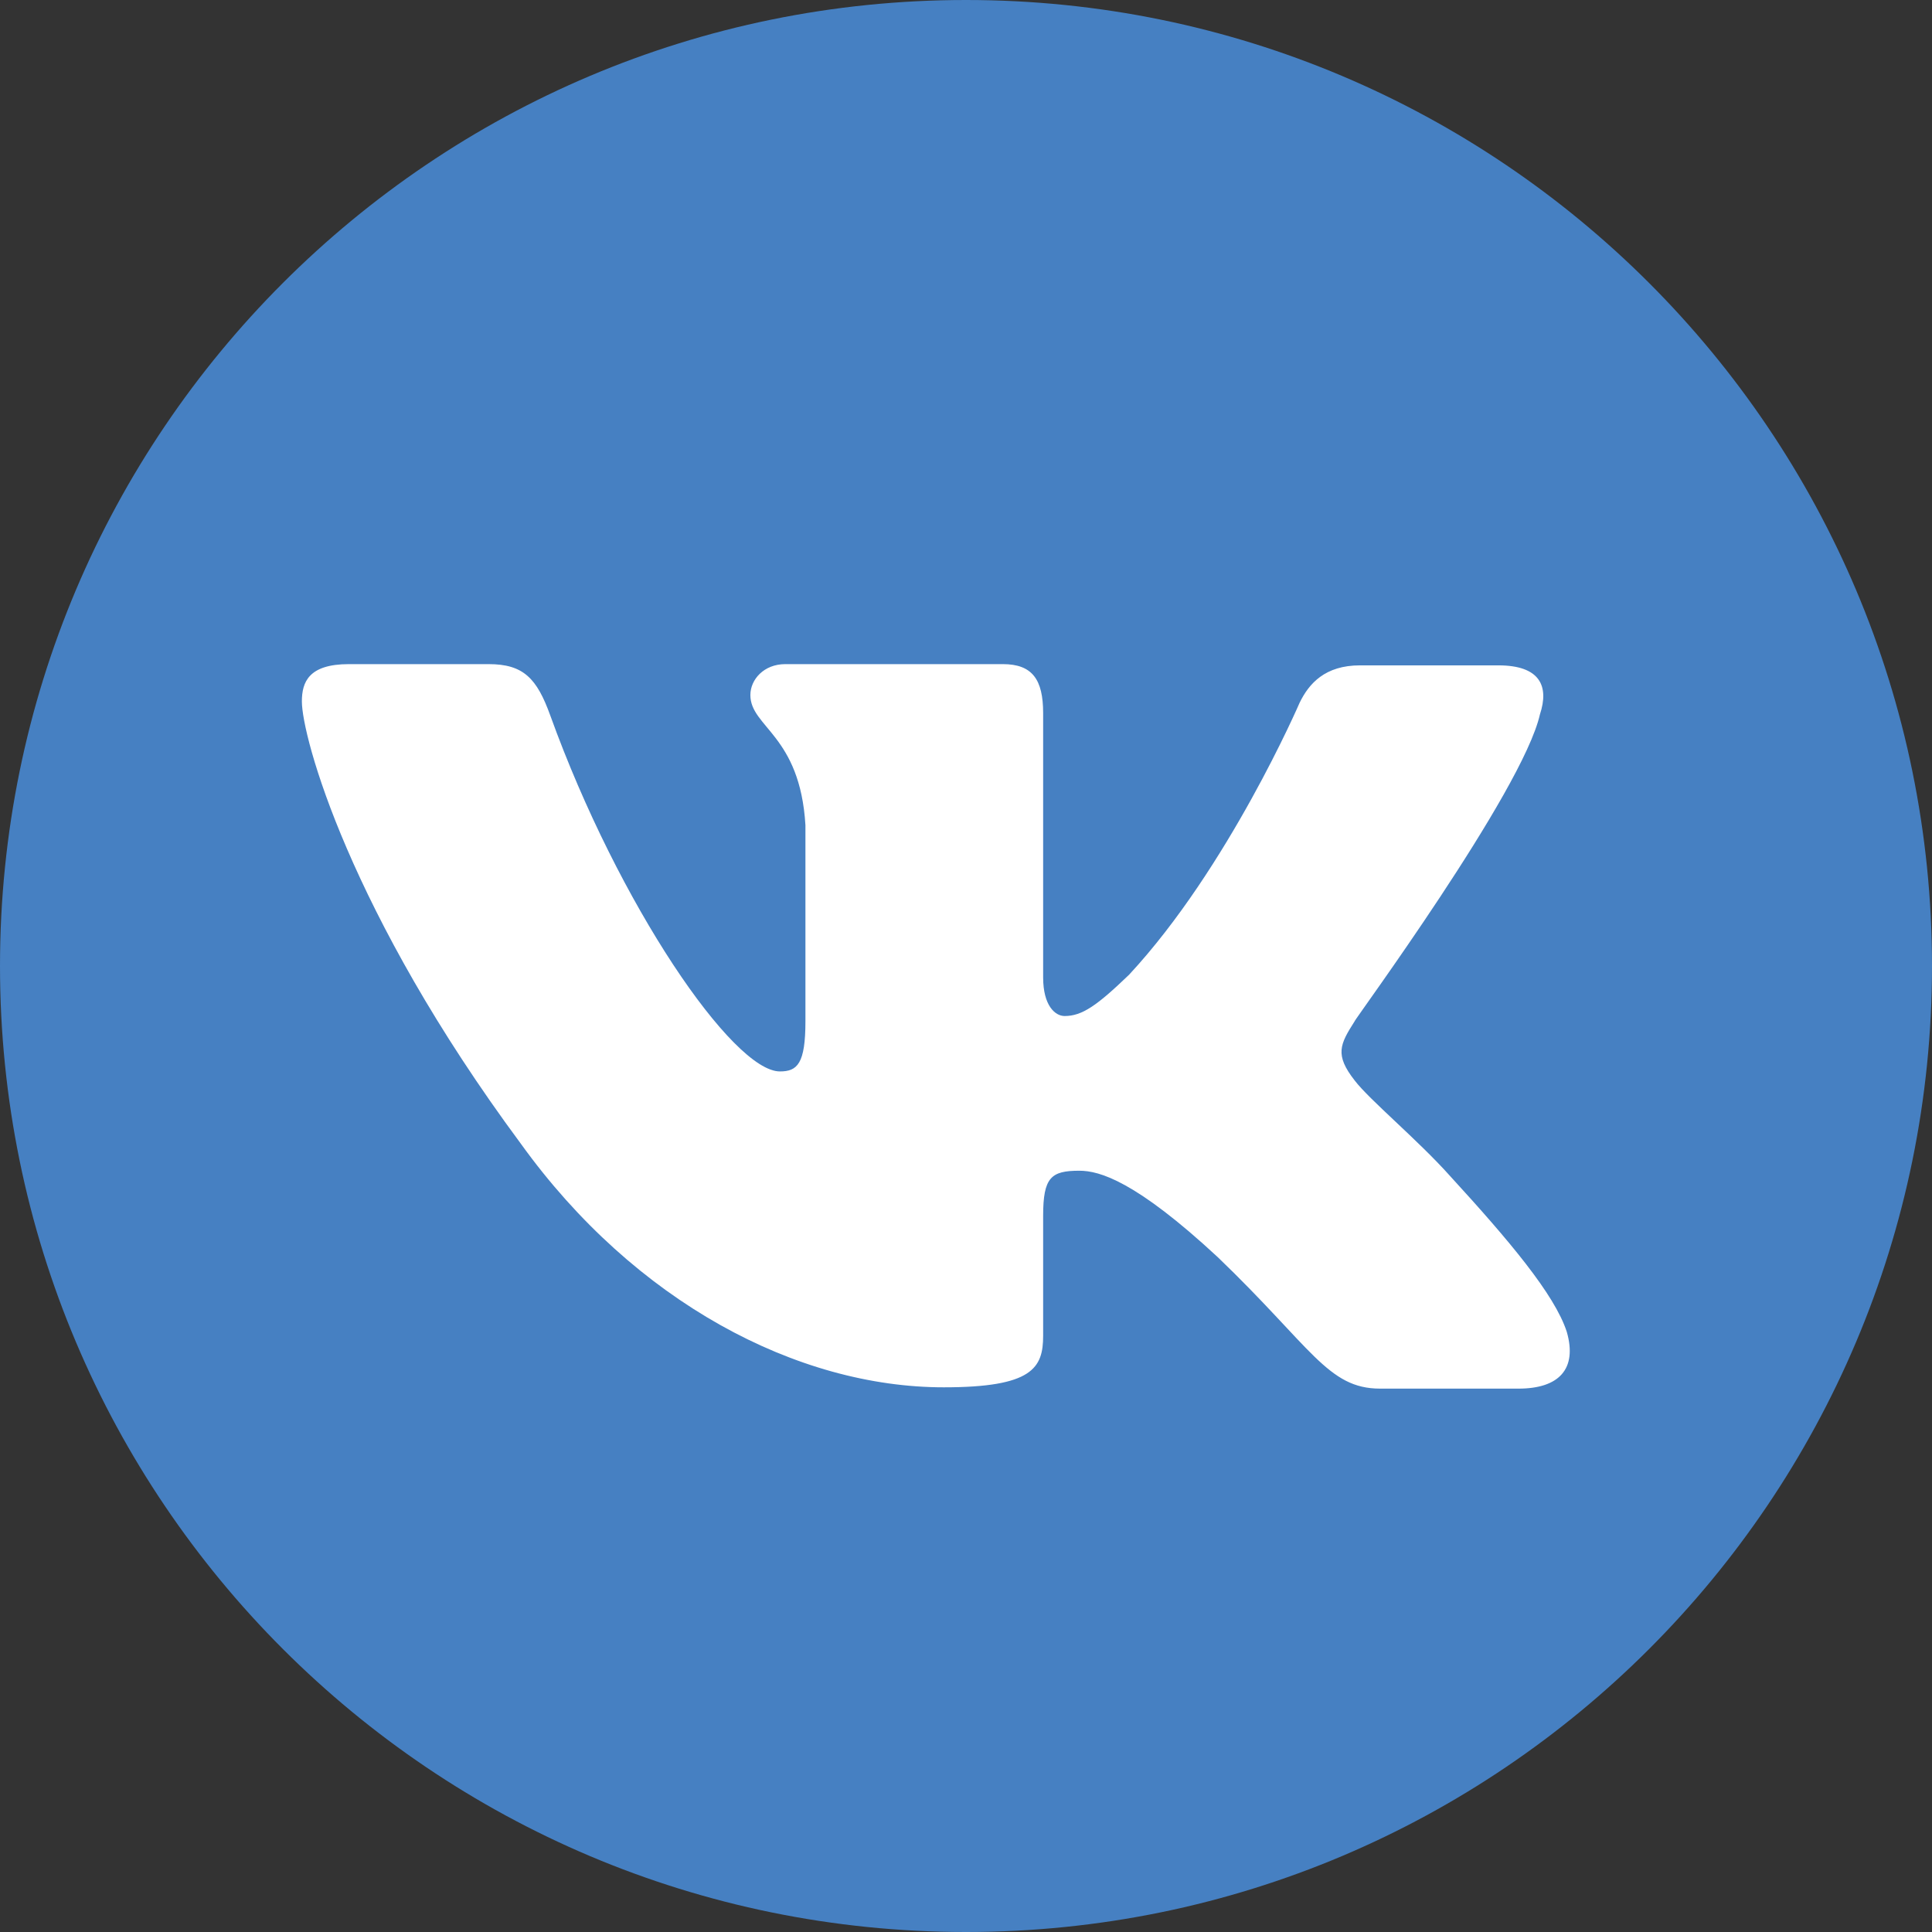
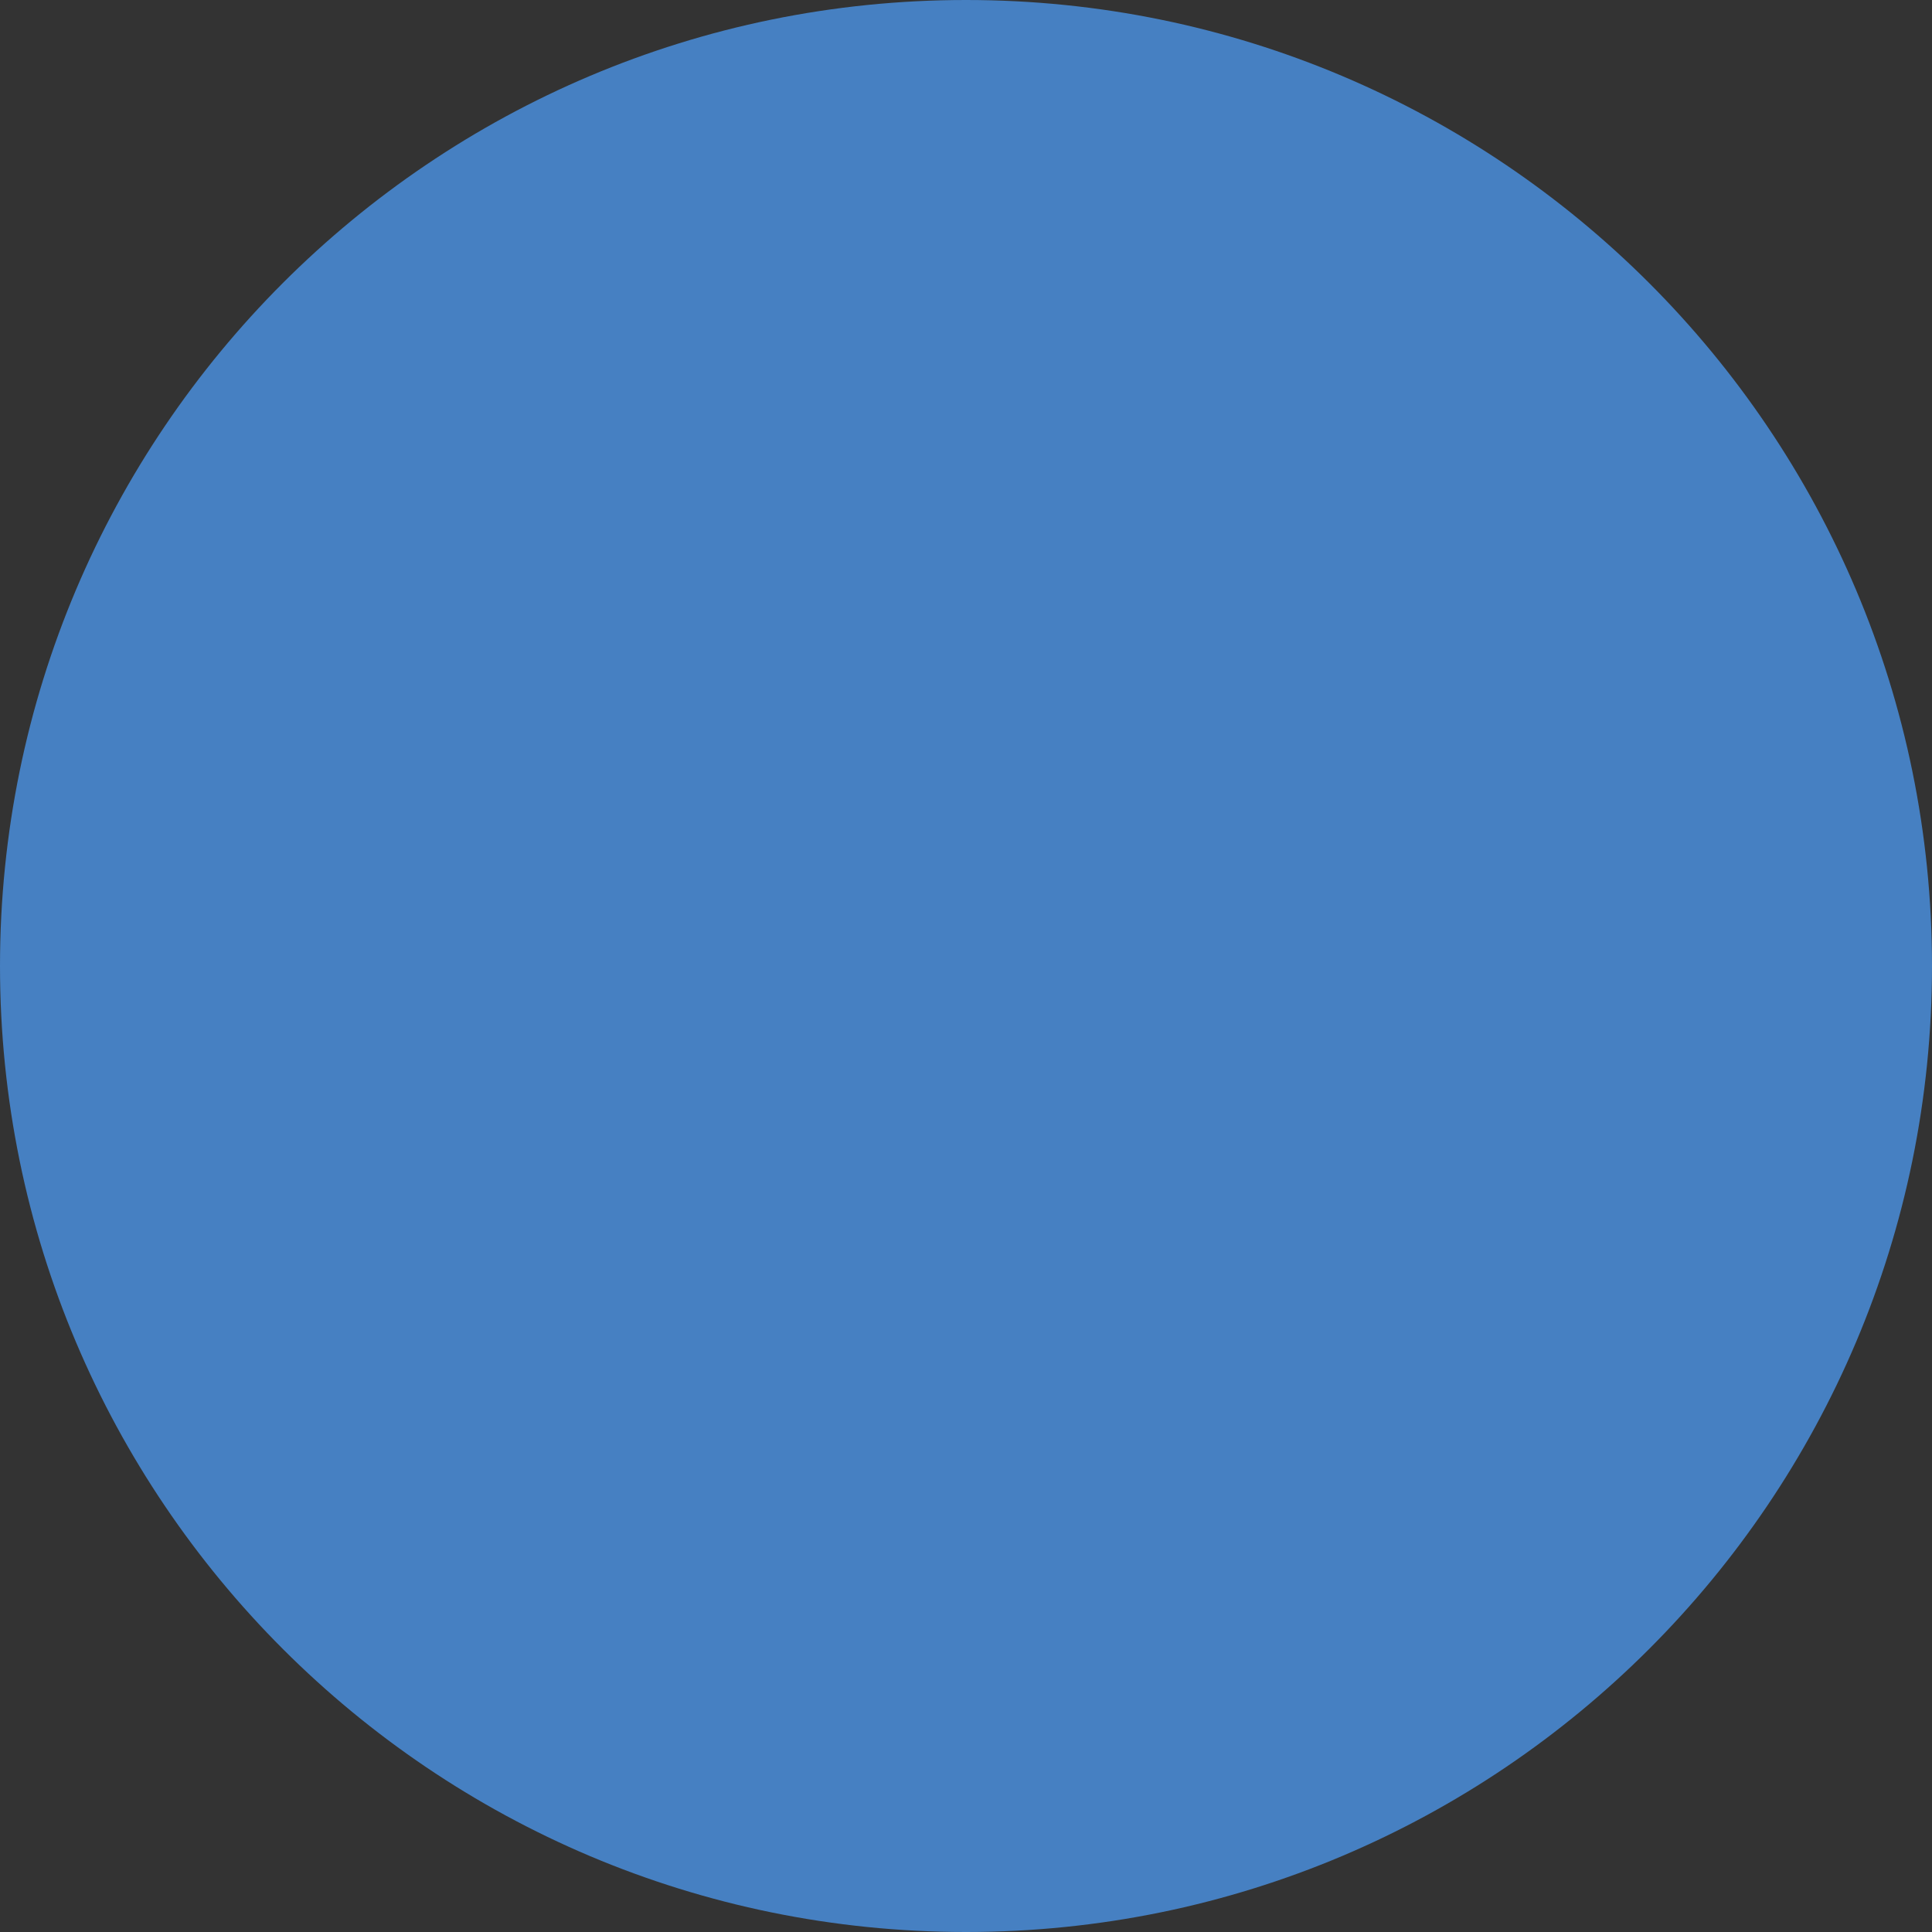
<svg xmlns="http://www.w3.org/2000/svg" width="28" height="28" viewBox="0 0 28 28" fill="none">
  <rect x="0" y="0" width="28" height="28" fill="#333333" stroke="none" />
  <path d="M0 14C0 6.268 6.268 0 14 0C21.732 0 28 6.268 28 14C28 21.732 21.732 28 14 28C6.268 28 0 21.732 0 14Z" fill="#4680C2" />
-   <path fill-rule="evenodd" clip-rule="evenodd" d="M22.318 10.353C22.454 9.942 22.318 9.643 21.715 9.643H19.71C19.204 9.643 18.971 9.905 18.835 10.185C18.835 10.185 17.803 12.577 16.363 14.127C15.896 14.576 15.682 14.725 15.429 14.725C15.293 14.725 15.118 14.576 15.118 14.165V10.335C15.118 9.849 14.962 9.625 14.534 9.625H11.381C11.07 9.625 10.875 9.849 10.875 10.073C10.875 10.54 11.595 10.652 11.673 11.96V14.8C11.673 15.416 11.556 15.528 11.303 15.528C10.622 15.528 8.968 13.118 7.976 10.372C7.781 9.83 7.586 9.625 7.081 9.625H5.057C4.473 9.625 4.375 9.886 4.375 10.166C4.375 10.671 5.057 13.212 7.548 16.575C9.202 18.873 11.556 20.106 13.678 20.106C14.962 20.106 15.118 19.826 15.118 19.359V17.621C15.118 17.061 15.234 16.967 15.643 16.967C15.935 16.967 16.46 17.117 17.648 18.219C19.01 19.527 19.243 20.125 20.002 20.125H22.007C22.59 20.125 22.863 19.844 22.707 19.302C22.532 18.761 21.87 17.976 21.014 17.042C20.547 16.519 19.847 15.94 19.633 15.659C19.341 15.286 19.419 15.136 19.633 14.8C19.613 14.8 22.065 11.474 22.318 10.353Z" fill="white" />
</svg>